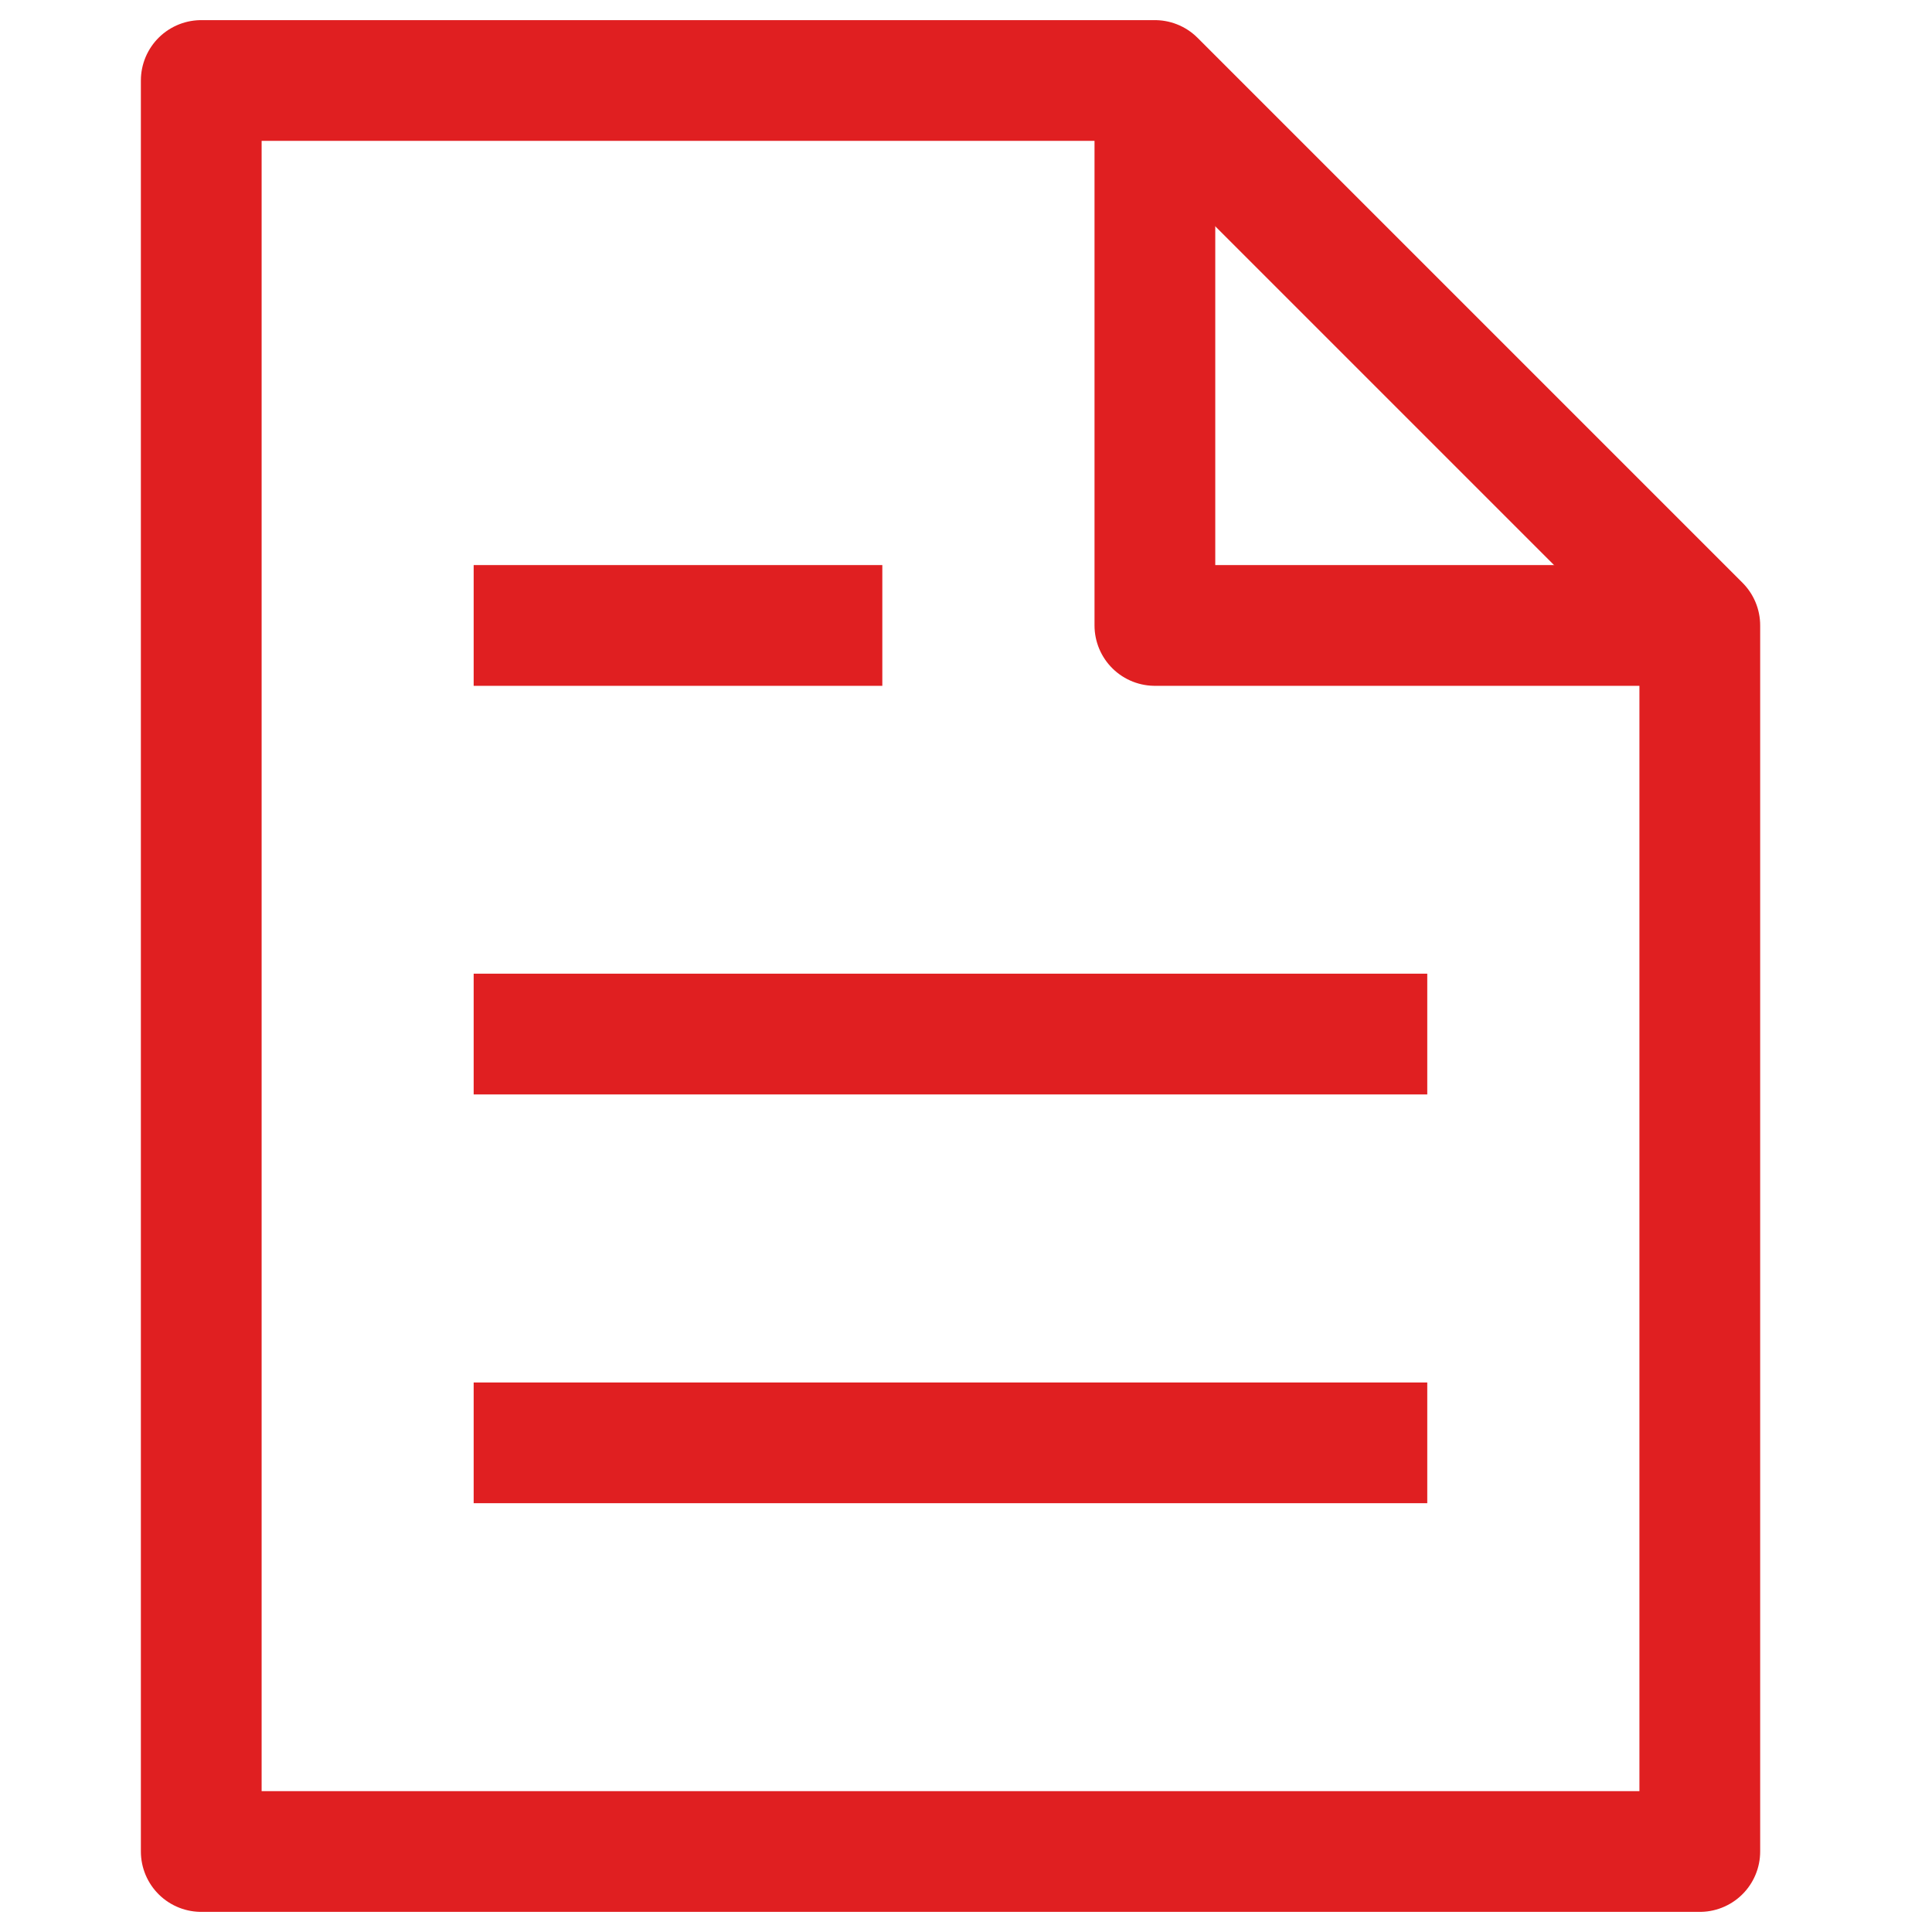
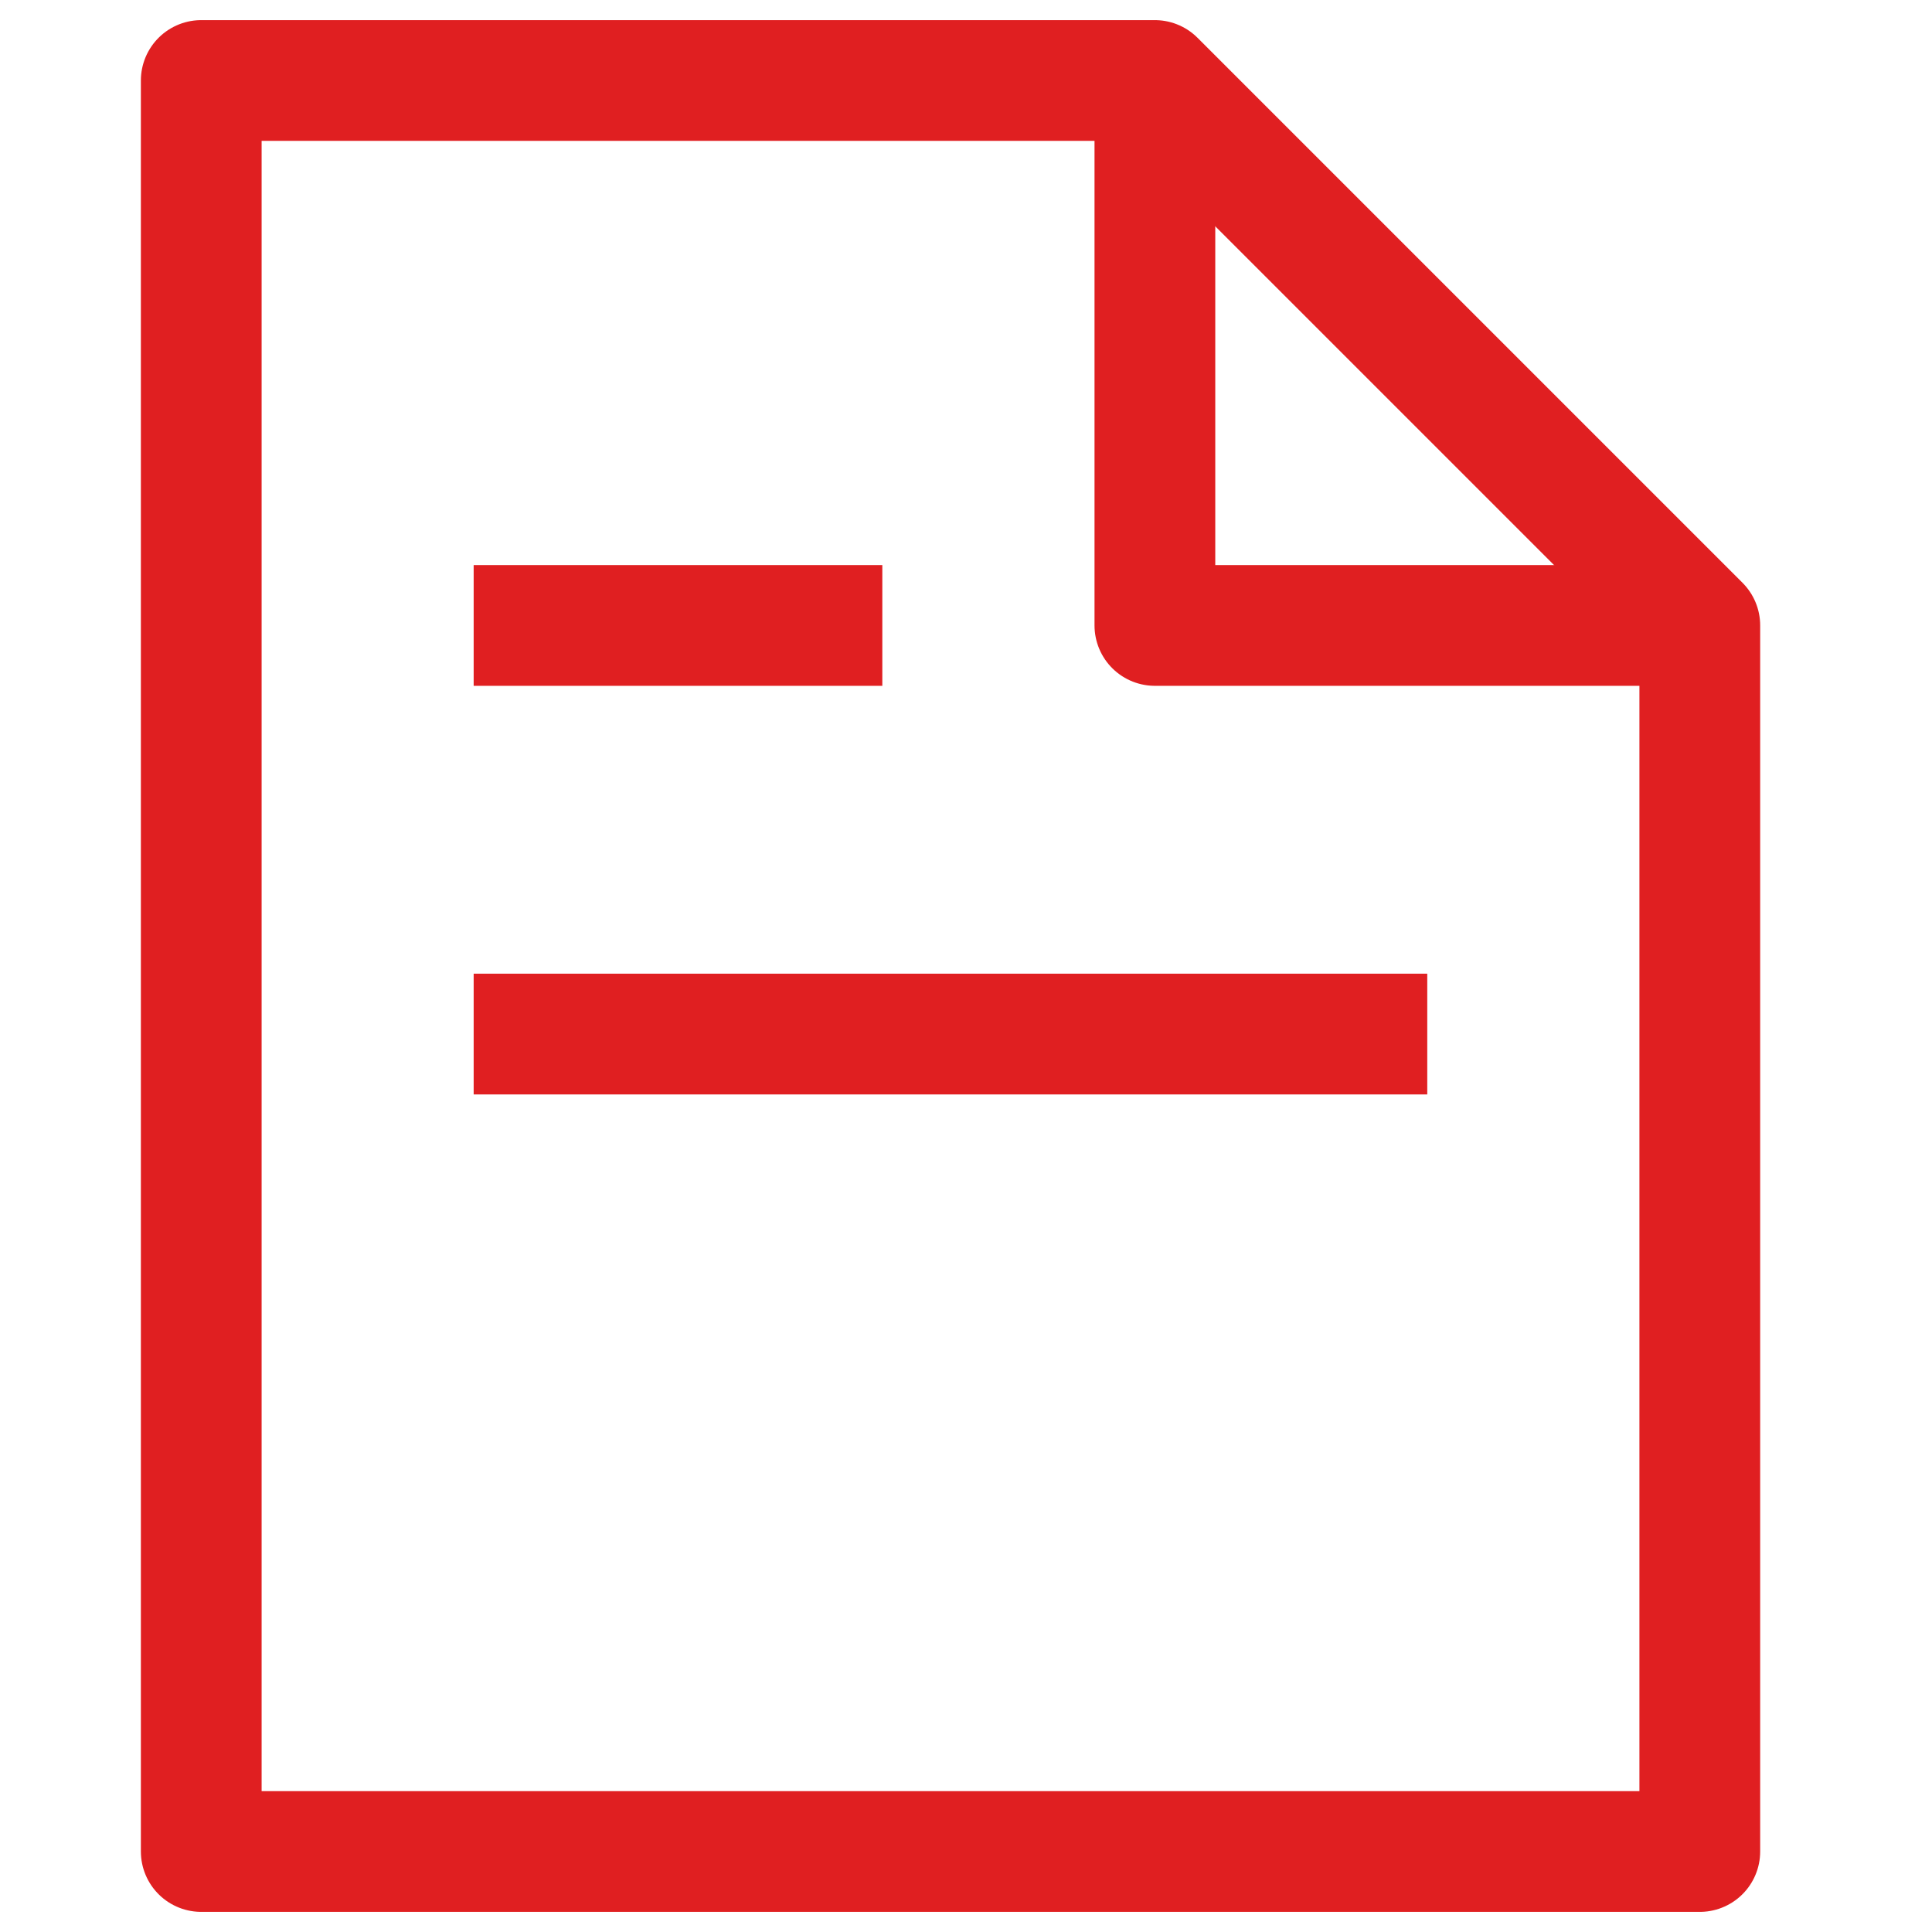
<svg xmlns="http://www.w3.org/2000/svg" width="48" height="48" viewBox="0 0 48 48" fill="none">
  <path d="M42.231 15.539V46H5V2H28.692L42.231 15.539Z" stroke="#E01F21" stroke-width="3" stroke-linejoin="round" />
  <path d="M42.232 15.539H28.693V2" stroke="#E01F21" stroke-width="3" stroke-linejoin="round" />
  <path d="M11.768 15.539H21.921" stroke="#E01F21" stroke-width="3" stroke-linejoin="round" />
  <path d="M11.768 25.691H35.46" stroke="#E01F21" stroke-width="3" stroke-linejoin="round" />
-   <path d="M11.768 35.847H35.46" stroke="#E01F21" stroke-width="3" stroke-linejoin="round" />
</svg>